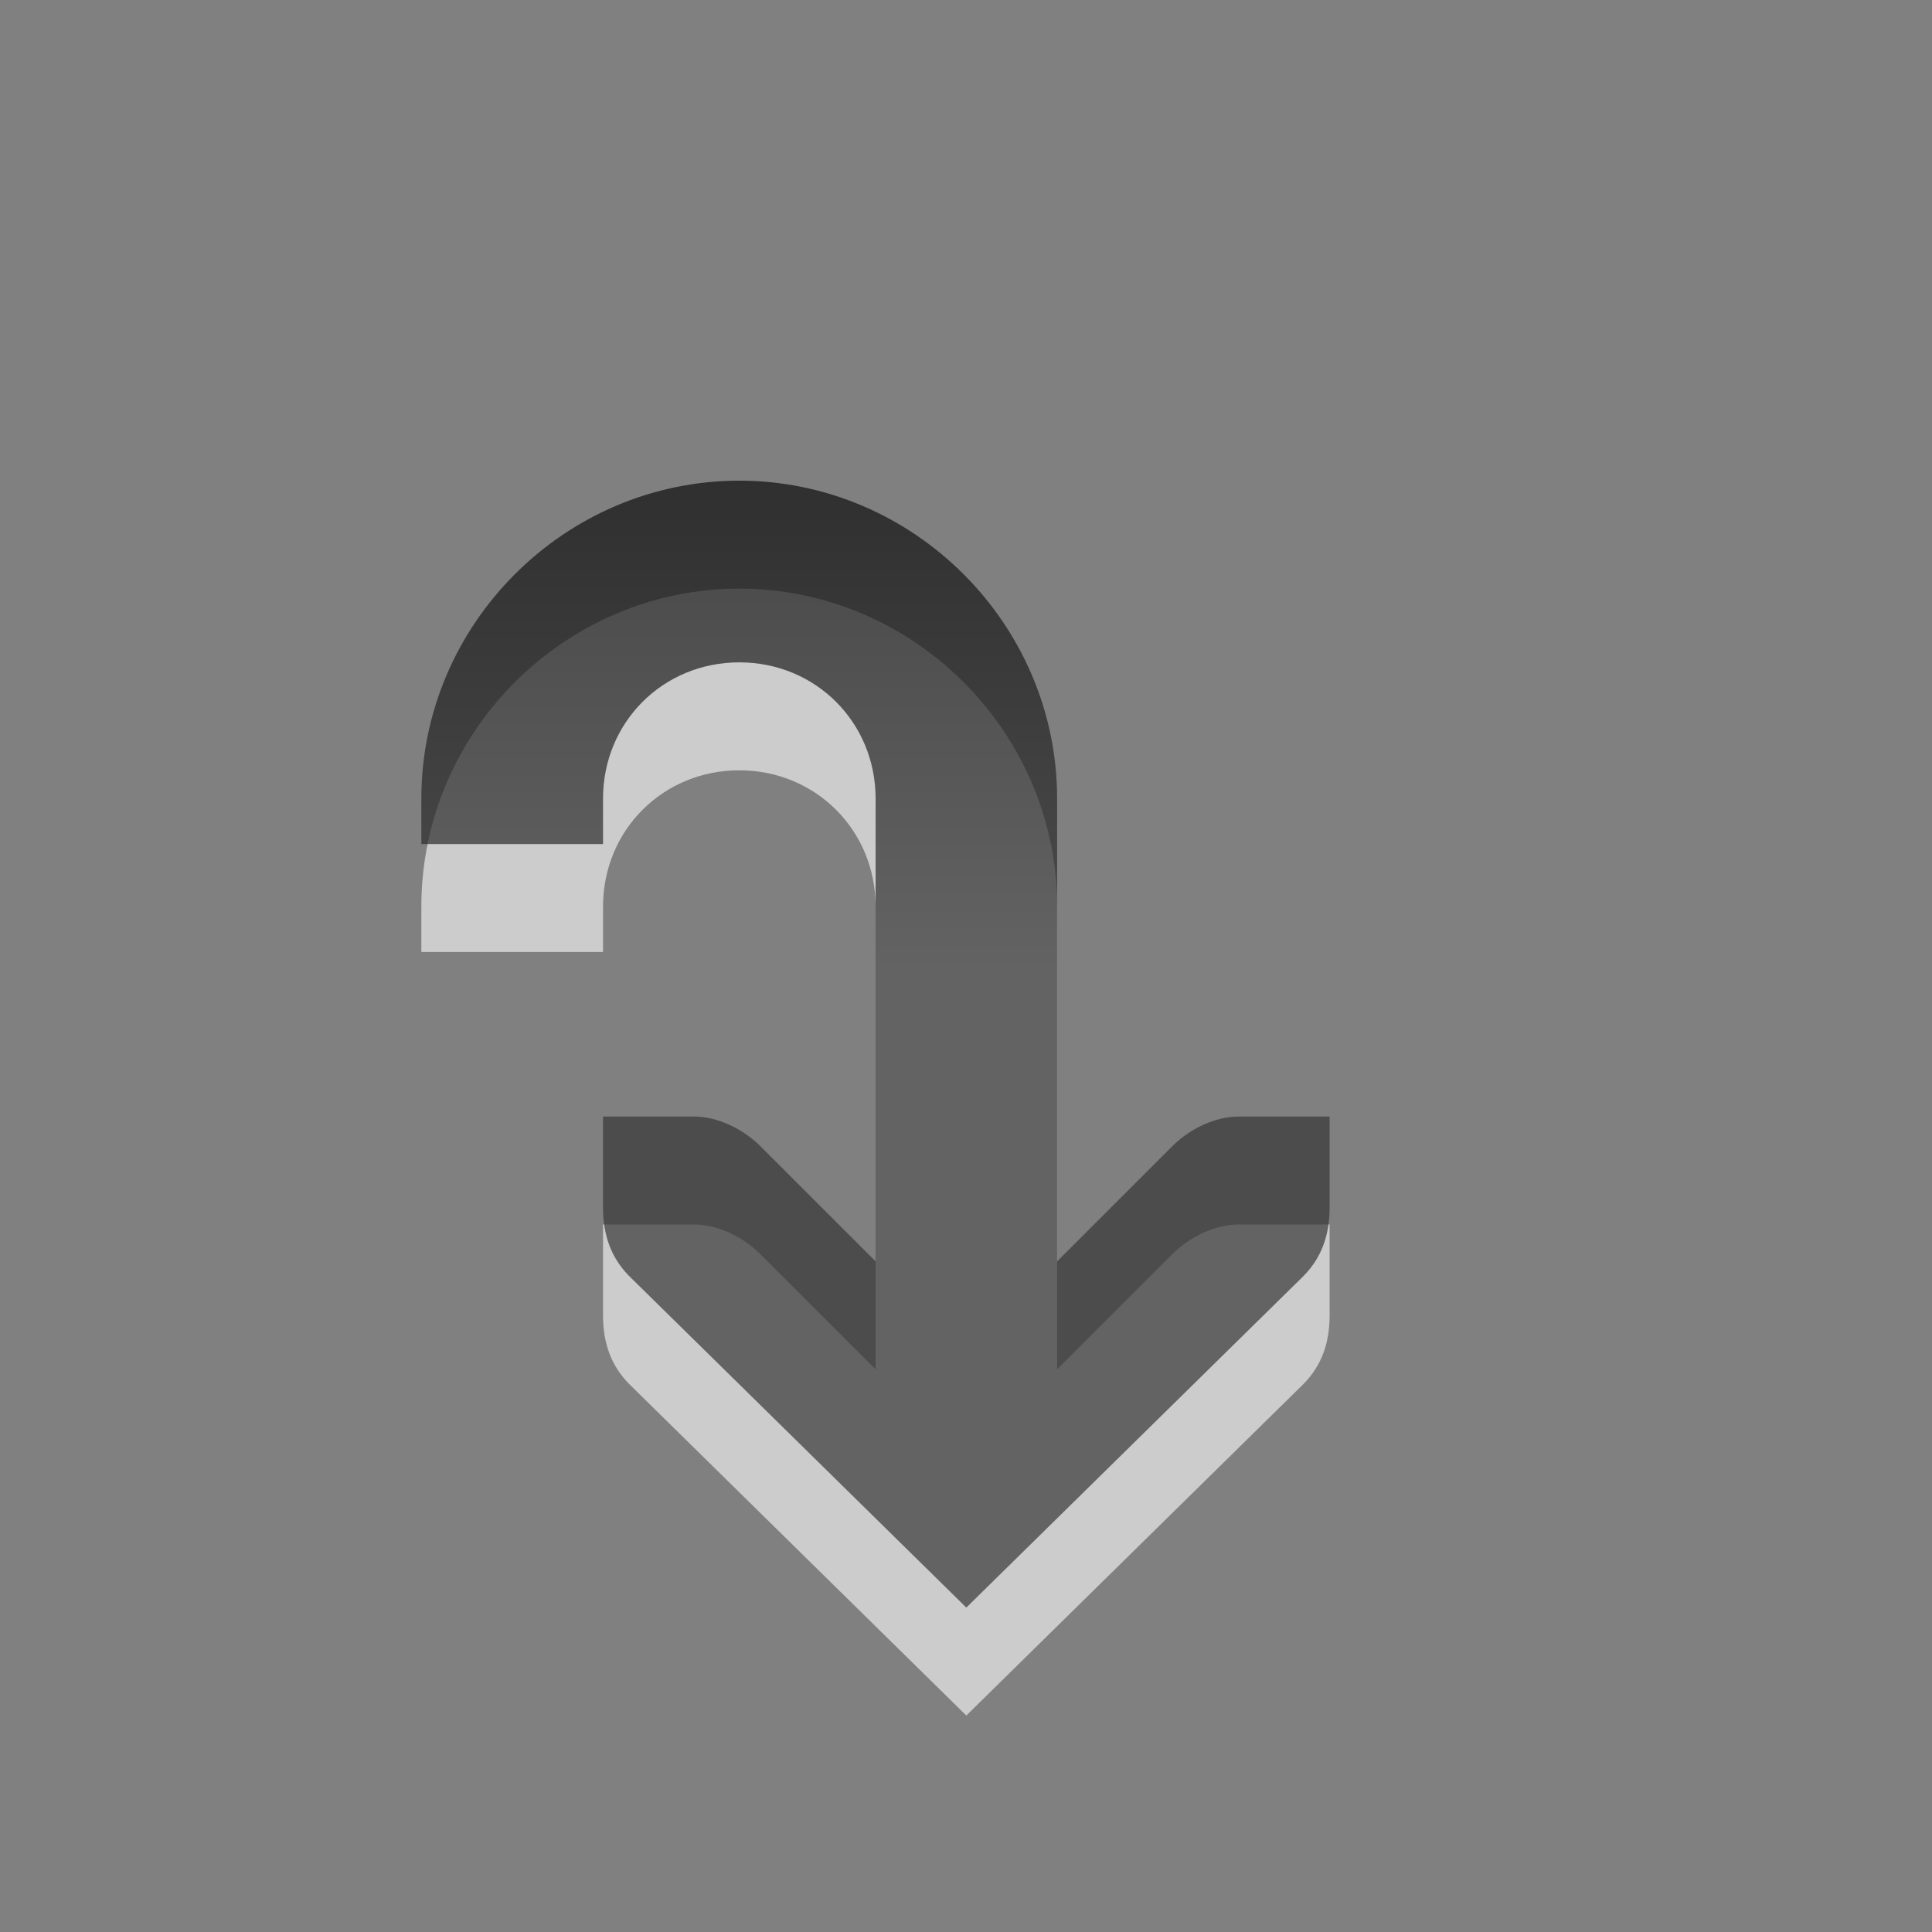
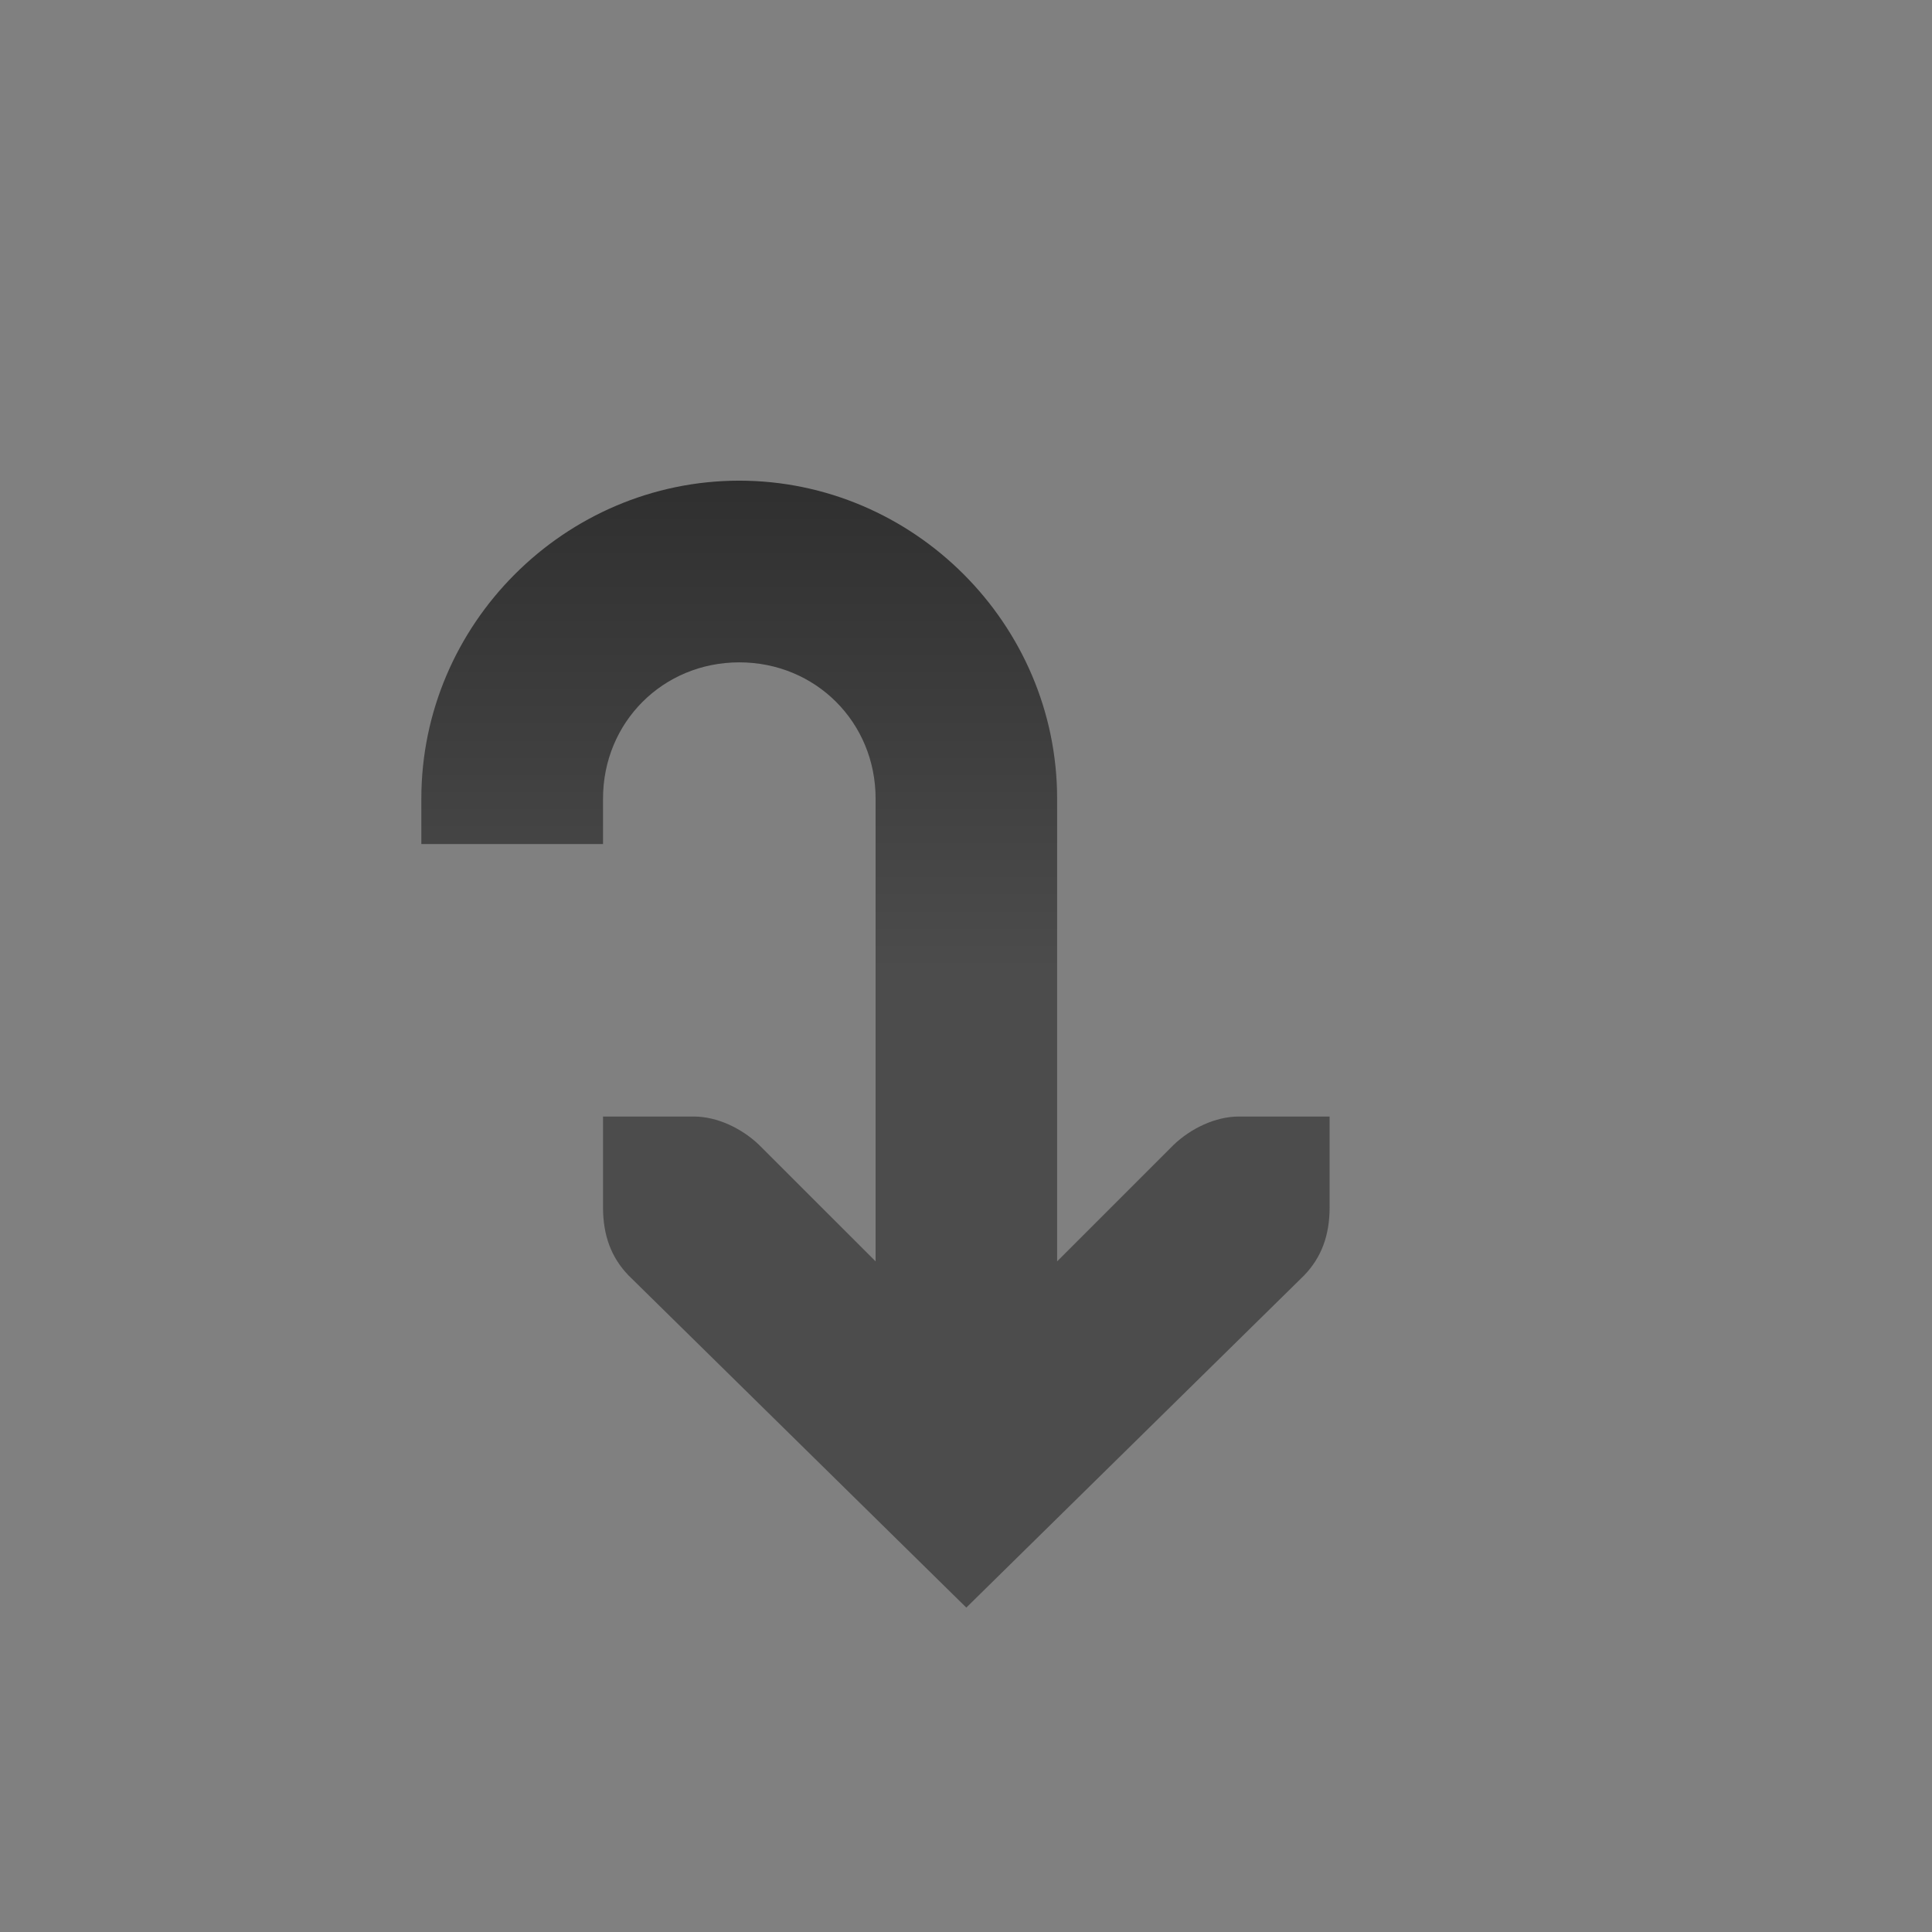
<svg xmlns="http://www.w3.org/2000/svg" xmlns:ns1="http://www.inkscape.org/namespaces/inkscape" xmlns:ns2="http://sodipodi.sourceforge.net/DTD/sodipodi-0.dtd" xmlns:xlink="http://www.w3.org/1999/xlink" viewBox="0 0 24 24" id="svg3057" version="1.1" ns1:version="0.48.3.1 r9886" width="100%" height="100%" ns2:docname="go-jump.svg">
  <rect x="0" y="0" width="24" height="24" fill="#808080" stroke="none" />
  <ns2:namedview pagecolor="#ffffff" bordercolor="#666666" borderopacity="1" objecttolerance="10" gridtolerance="10" guidetolerance="10" ns1:pageopacity="0" ns1:pageshadow="2" ns1:window-width="640" ns1:window-height="480" id="namedview3070" showgrid="false" ns1:zoom="9.8333333" ns1:cx="12" ns1:cy="12" ns1:window-x="0" ns1:window-y="24" ns1:window-maximized="0" ns1:current-layer="svg3057" />
  <defs id="defs3059">
    <linearGradient gradientUnits="userSpaceOnUse" id="linearGradient1022-1" x2="0" y1="4.006" y2="12.024">
      <stop offset="0" id="stop3062" />
      <stop offset="1" stop-color="#363636" id="stop3064" />
    </linearGradient>
    <linearGradient gradientUnits="userSpaceOnUse" id="linearGradient1022-1-7" x2="0" y1="4.006" y2="12.024">
      <stop offset="0" id="stop3062-5" />
      <stop offset="1" stop-color="#363636" id="stop3064-1" />
    </linearGradient>
    <linearGradient gradientTransform="translate(-5.234,-5.971)" y2="12.024" x2="0" y1="4.006" gradientUnits="userSpaceOnUse" id="linearGradient3593" xlink:href="#linearGradient1022-1-7" ns1:collect="always" />
  </defs>
-   <path d="m 9.184,7.312 c -2.168,0 -3.95,1.782 -3.95,3.95 v 0.564 h 2.257 v -0.564 c 0,-0.948 0.744,-1.693 1.693,-1.693 0.948,0 1.693,0.744 1.693,1.693 v 5.748 L 9.43,15.564 C 9.216,15.358 8.909,15.211 8.619,15.211 H 7.491 v 1.128 c 0,0.349 0.102,0.623 0.317,0.846 l 4.196,4.126 4.196,-4.126 c 0.215,-0.223 0.317,-0.497 0.317,-0.846 v -1.128 h -1.128 c -0.29,0 -0.596,0.147 -0.811,0.353 l -1.446,1.446 v -5.748 c 0,-2.168 -1.782,-3.95 -3.95,-3.95 z" id="path3066" style="opacity:0.6;color:#000000;fill:#ffffff;fill-opacity:1;fill-rule:nonzero;stroke-width:1;stroke-linecap:butt;stroke-linejoin:miter;stroke-miterlimit:4;stroke-opacity:1;stroke-dasharray:none;stroke-dashoffset:0;marker:none;visibility:visible;display:inline;overflow:visible;enable-background:accumulate" />
  <path d="m 9.184,5.971 c -2.168,0 -3.95,1.782 -3.95,3.95 v 0.564 H 7.491 V 9.921 c 0,-0.948 0.744,-1.693 1.693,-1.693 0.948,0 1.693,0.744 1.693,1.693 V 15.669 L 9.43,14.223 C 9.216,14.017 8.909,13.87 8.619,13.87 H 7.491 v 1.128 c 0,0.349 0.102,0.623 0.317,0.846 l 4.196,4.126 4.196,-4.126 c 0.215,-0.223 0.317,-0.497 0.317,-0.846 v -1.128 h -1.128 c -0.29,0 -0.596,0.147 -0.811,0.353 l -1.446,1.446 V 9.921 c 0,-2.168 -1.782,-3.95 -3.95,-3.95 z" id="path3068" style="opacity:0.7;color:#000000;fill:url(#linearGradient1022-1-7);fill-opacity:1;fill-rule:nonzero;stroke-width:1;stroke-linecap:butt;stroke-linejoin:miter;stroke-miterlimit:4;stroke-opacity:1;stroke-dasharray:none;stroke-dashoffset:0;marker:none;visibility:visible;display:inline;overflow:visible;enable-background:accumulate" />
</svg>